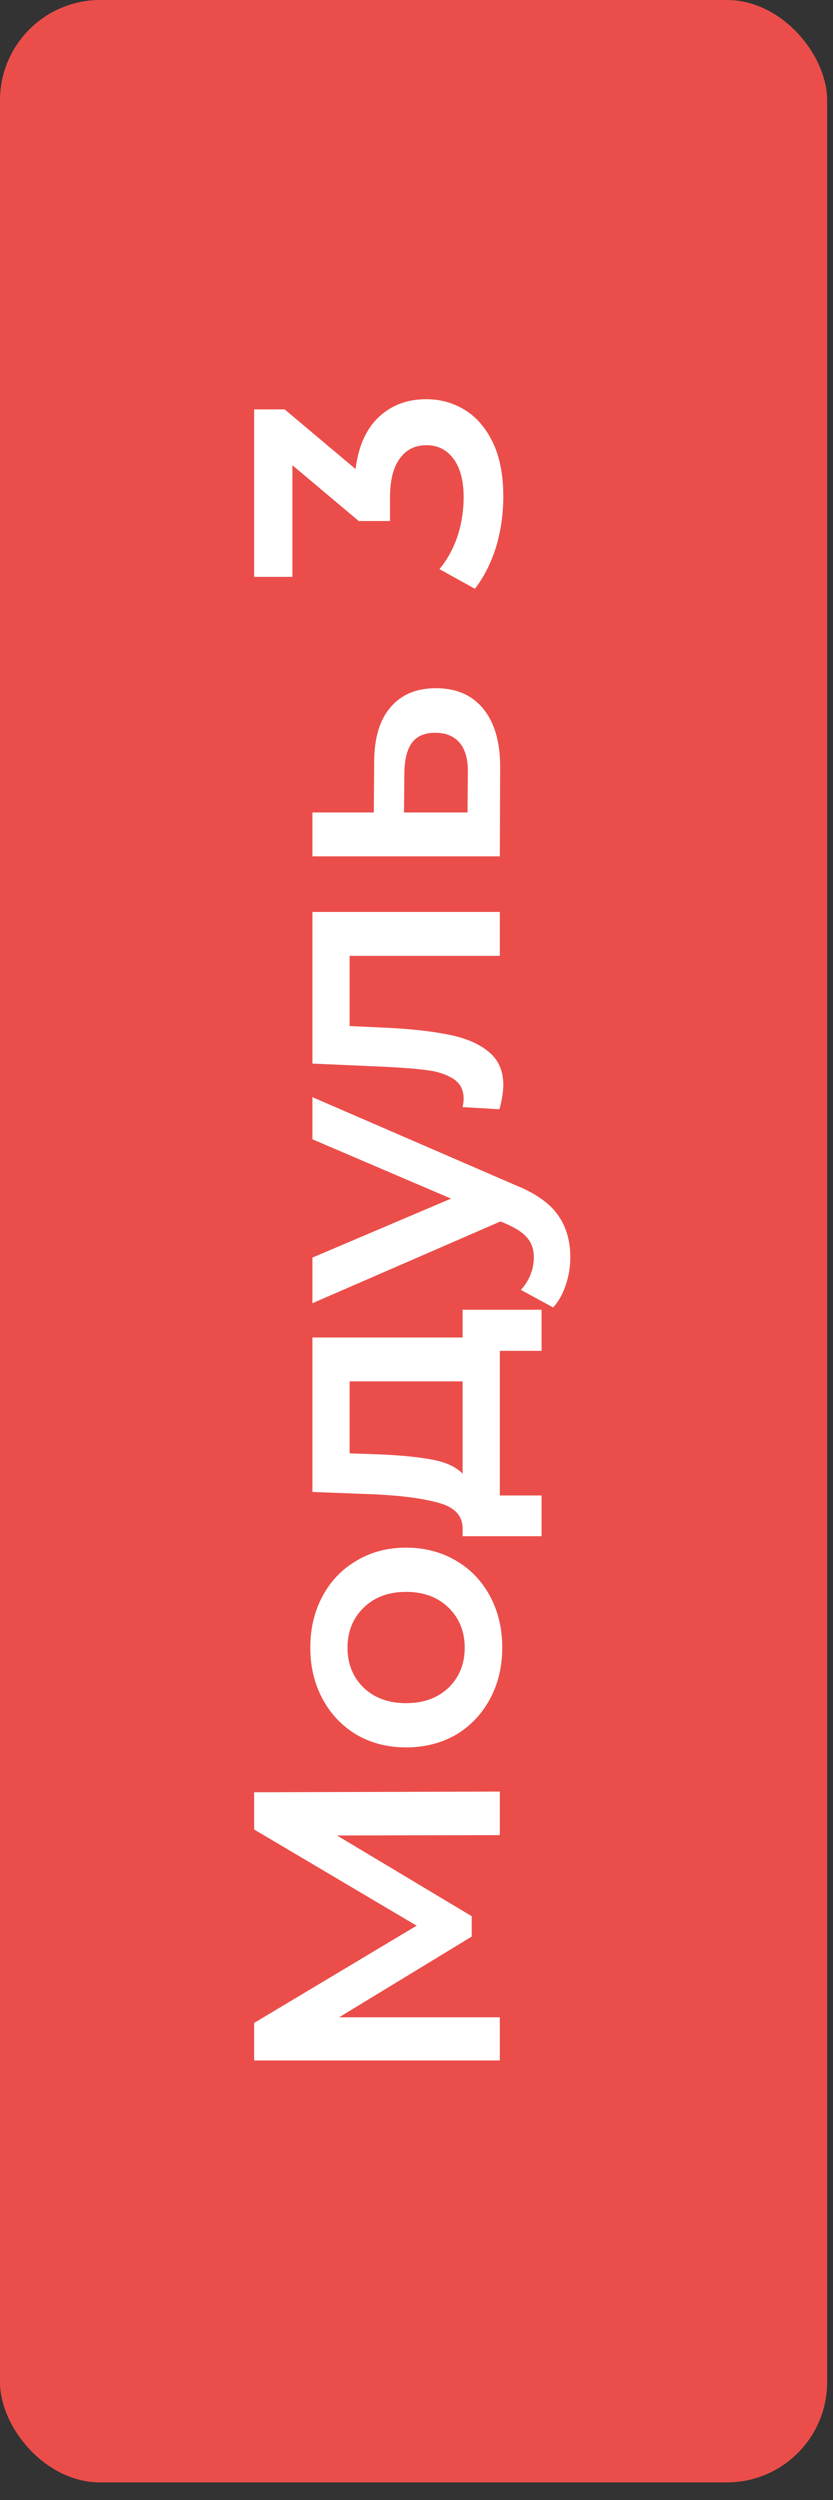
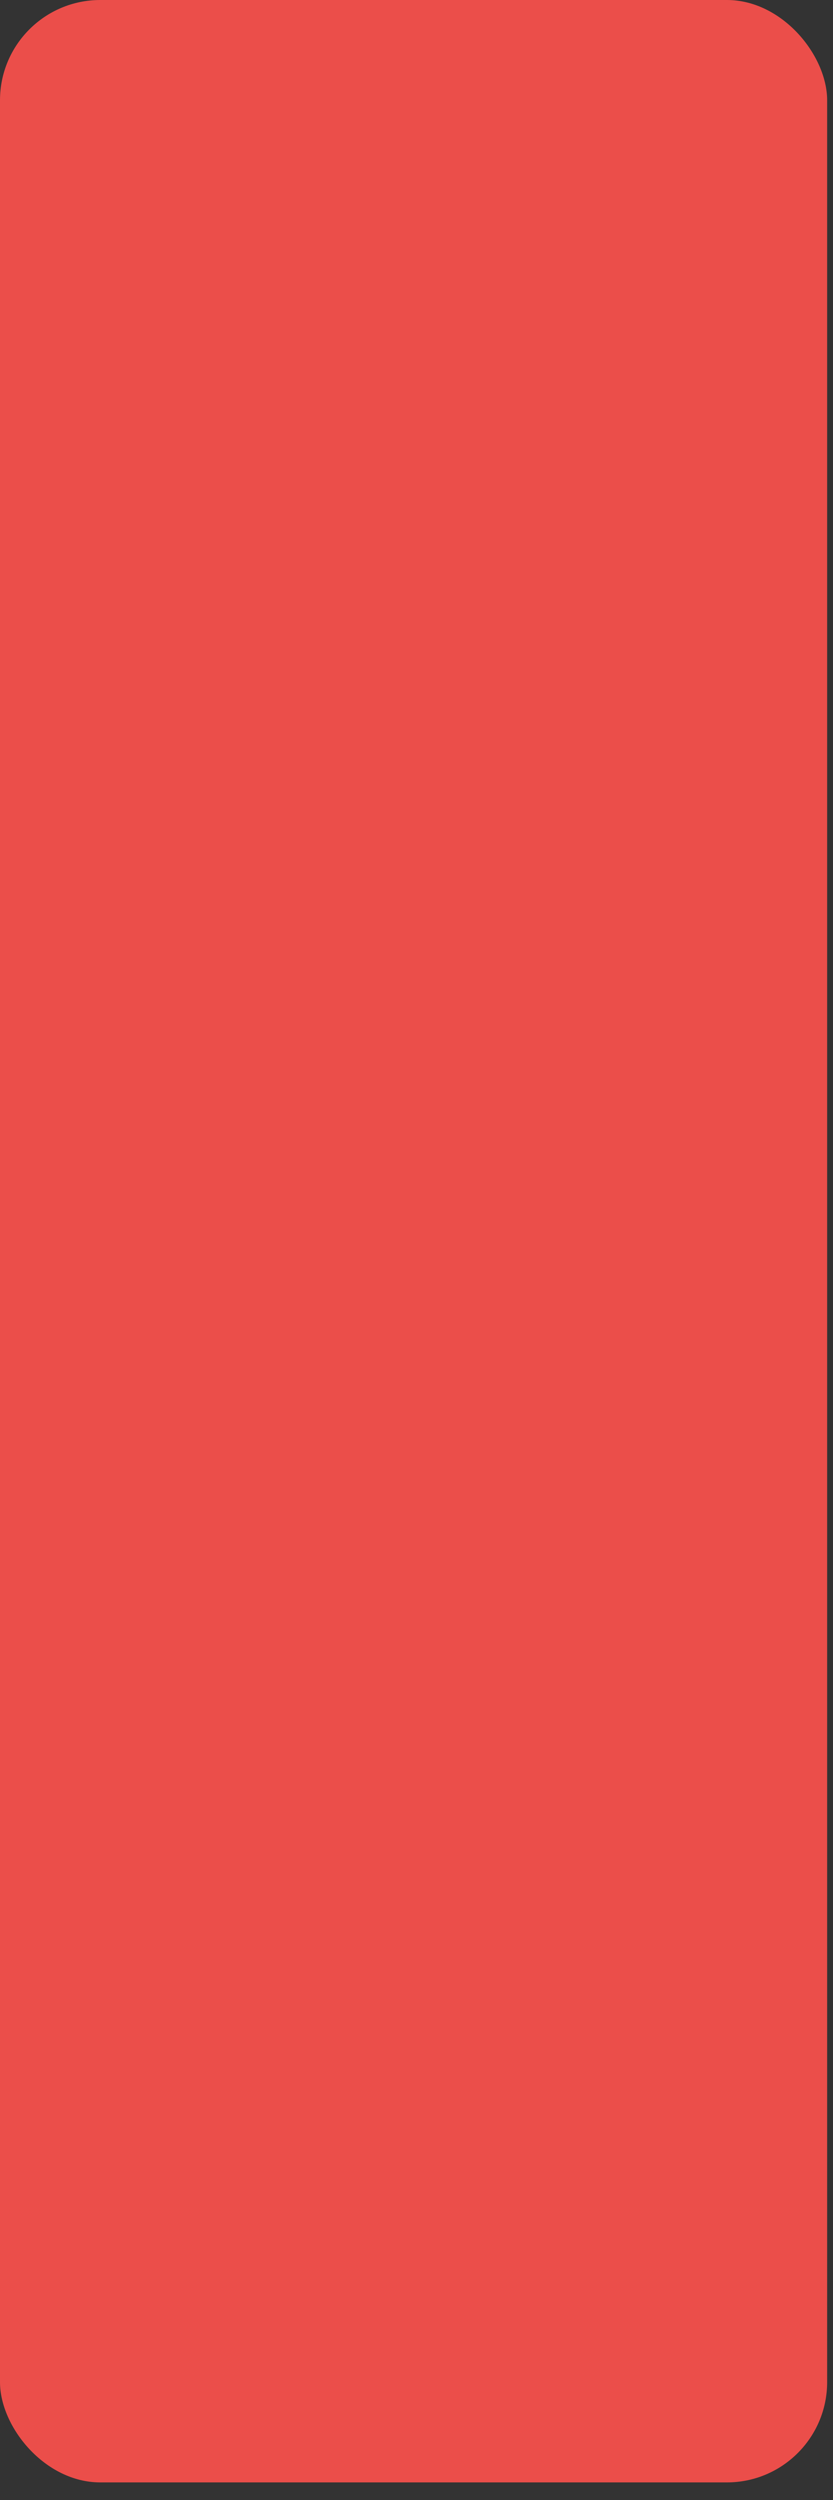
<svg xmlns="http://www.w3.org/2000/svg" width="35" height="105" viewBox="0 0 35 105" fill="none">
  <rect x="0" y="0" width="35" height="105" fill="#333333" stroke="none" />
  <rect width="34.754" height="104.261" rx="4.213" fill="#EB4E4A" />
-   <path d="M21 77.075L14.159 77.09L19.82 80.481V81.336L14.247 84.727H21V86.54H10.679V84.963L17.506 80.879L10.679 76.839V75.276L21 75.246V77.075ZM21.103 69.203C21.103 69.999 20.931 70.717 20.587 71.356C20.243 71.995 19.766 72.496 19.157 72.86C18.538 73.213 17.84 73.39 17.063 73.39C16.287 73.39 15.594 73.213 14.985 72.86C14.375 72.496 13.898 71.995 13.554 71.356C13.21 70.717 13.038 69.999 13.038 69.203C13.038 68.397 13.21 67.675 13.554 67.036C13.898 66.397 14.375 65.9 14.985 65.547C15.594 65.183 16.287 65.001 17.063 65.001C17.84 65.001 18.538 65.183 19.157 65.547C19.766 65.9 20.243 66.397 20.587 67.036C20.931 67.675 21.103 68.397 21.103 69.203ZM19.526 69.203C19.526 68.525 19.299 67.965 18.847 67.522C18.395 67.08 17.801 66.859 17.063 66.859C16.326 66.859 15.732 67.08 15.279 67.522C14.827 67.965 14.601 68.525 14.601 69.203C14.601 69.881 14.827 70.442 15.279 70.884C15.732 71.316 16.326 71.533 17.063 71.533C17.801 71.533 18.395 71.316 18.847 70.884C19.299 70.442 19.526 69.881 19.526 69.203ZM19.437 55.01H22.755L22.755 56.735H21V62.81H22.755V64.52H19.437V64.151C19.418 63.65 19.098 63.311 18.479 63.134C17.85 62.947 16.965 62.825 15.825 62.766L13.127 62.662V56.175H19.437L19.437 55.01ZM15.958 61.085C16.862 61.124 17.599 61.198 18.169 61.306C18.739 61.414 19.162 61.611 19.437 61.896V58.018H14.69V61.041L15.958 61.085ZM13.127 46.081L21.634 49.767C22.489 50.111 23.089 50.529 23.433 51.02C23.787 51.511 23.963 52.106 23.963 52.804C23.963 53.197 23.9 53.585 23.772 53.969C23.644 54.352 23.467 54.667 23.241 54.912L21.885 54.175C22.052 53.998 22.184 53.792 22.283 53.556C22.381 53.31 22.43 53.065 22.43 52.819C22.43 52.494 22.347 52.229 22.18 52.023C22.012 51.806 21.732 51.61 21.339 51.433L21.029 51.3L13.127 54.735V52.819L18.951 50.342L13.127 47.85L13.127 46.081ZM13.127 38.302H21V40.145H14.69V43.093L16.253 43.167C17.294 43.216 18.169 43.315 18.877 43.462C19.575 43.6 20.13 43.84 20.543 44.184C20.946 44.519 21.147 44.981 21.147 45.57C21.147 45.846 21.093 46.185 20.985 46.588L19.437 46.499C19.467 46.362 19.481 46.244 19.481 46.145C19.481 45.772 19.334 45.492 19.039 45.305C18.734 45.118 18.376 45 17.963 44.951C17.54 44.892 16.941 44.843 16.164 44.804L13.127 44.671V38.302ZM15.722 32.016C15.722 31.013 15.948 30.246 16.4 29.716C16.852 29.175 17.491 28.905 18.317 28.905C19.182 28.905 19.85 29.2 20.322 29.789C20.794 30.379 21.025 31.21 21.015 32.281L21 35.967H13.127V34.124H15.707L15.722 32.016ZM19.658 32.443C19.668 31.903 19.555 31.49 19.319 31.205C19.083 30.92 18.739 30.777 18.287 30.777C17.845 30.777 17.52 30.915 17.314 31.19C17.108 31.465 17 31.883 16.99 32.443L16.975 34.124H19.644L19.658 32.443ZM14.94 19.701C15.058 18.748 15.383 18.02 15.913 17.519C16.444 17.018 17.108 16.767 17.904 16.767C18.503 16.767 19.049 16.919 19.54 17.224C20.032 17.529 20.425 17.991 20.72 18.61C21.005 19.219 21.147 19.966 21.147 20.851C21.147 21.588 21.044 22.301 20.838 22.989C20.622 23.667 20.327 24.247 19.953 24.729L18.464 23.903C18.779 23.529 19.029 23.077 19.216 22.547C19.393 22.006 19.481 21.451 19.481 20.881C19.481 20.202 19.344 19.672 19.069 19.288C18.784 18.895 18.4 18.698 17.919 18.698C17.437 18.698 17.063 18.885 16.798 19.259C16.523 19.622 16.385 20.183 16.385 20.939V21.883H15.073L12.286 19.539L12.286 24.227H10.679L10.679 17.195H11.962L14.94 19.701Z" fill="white" />
</svg>